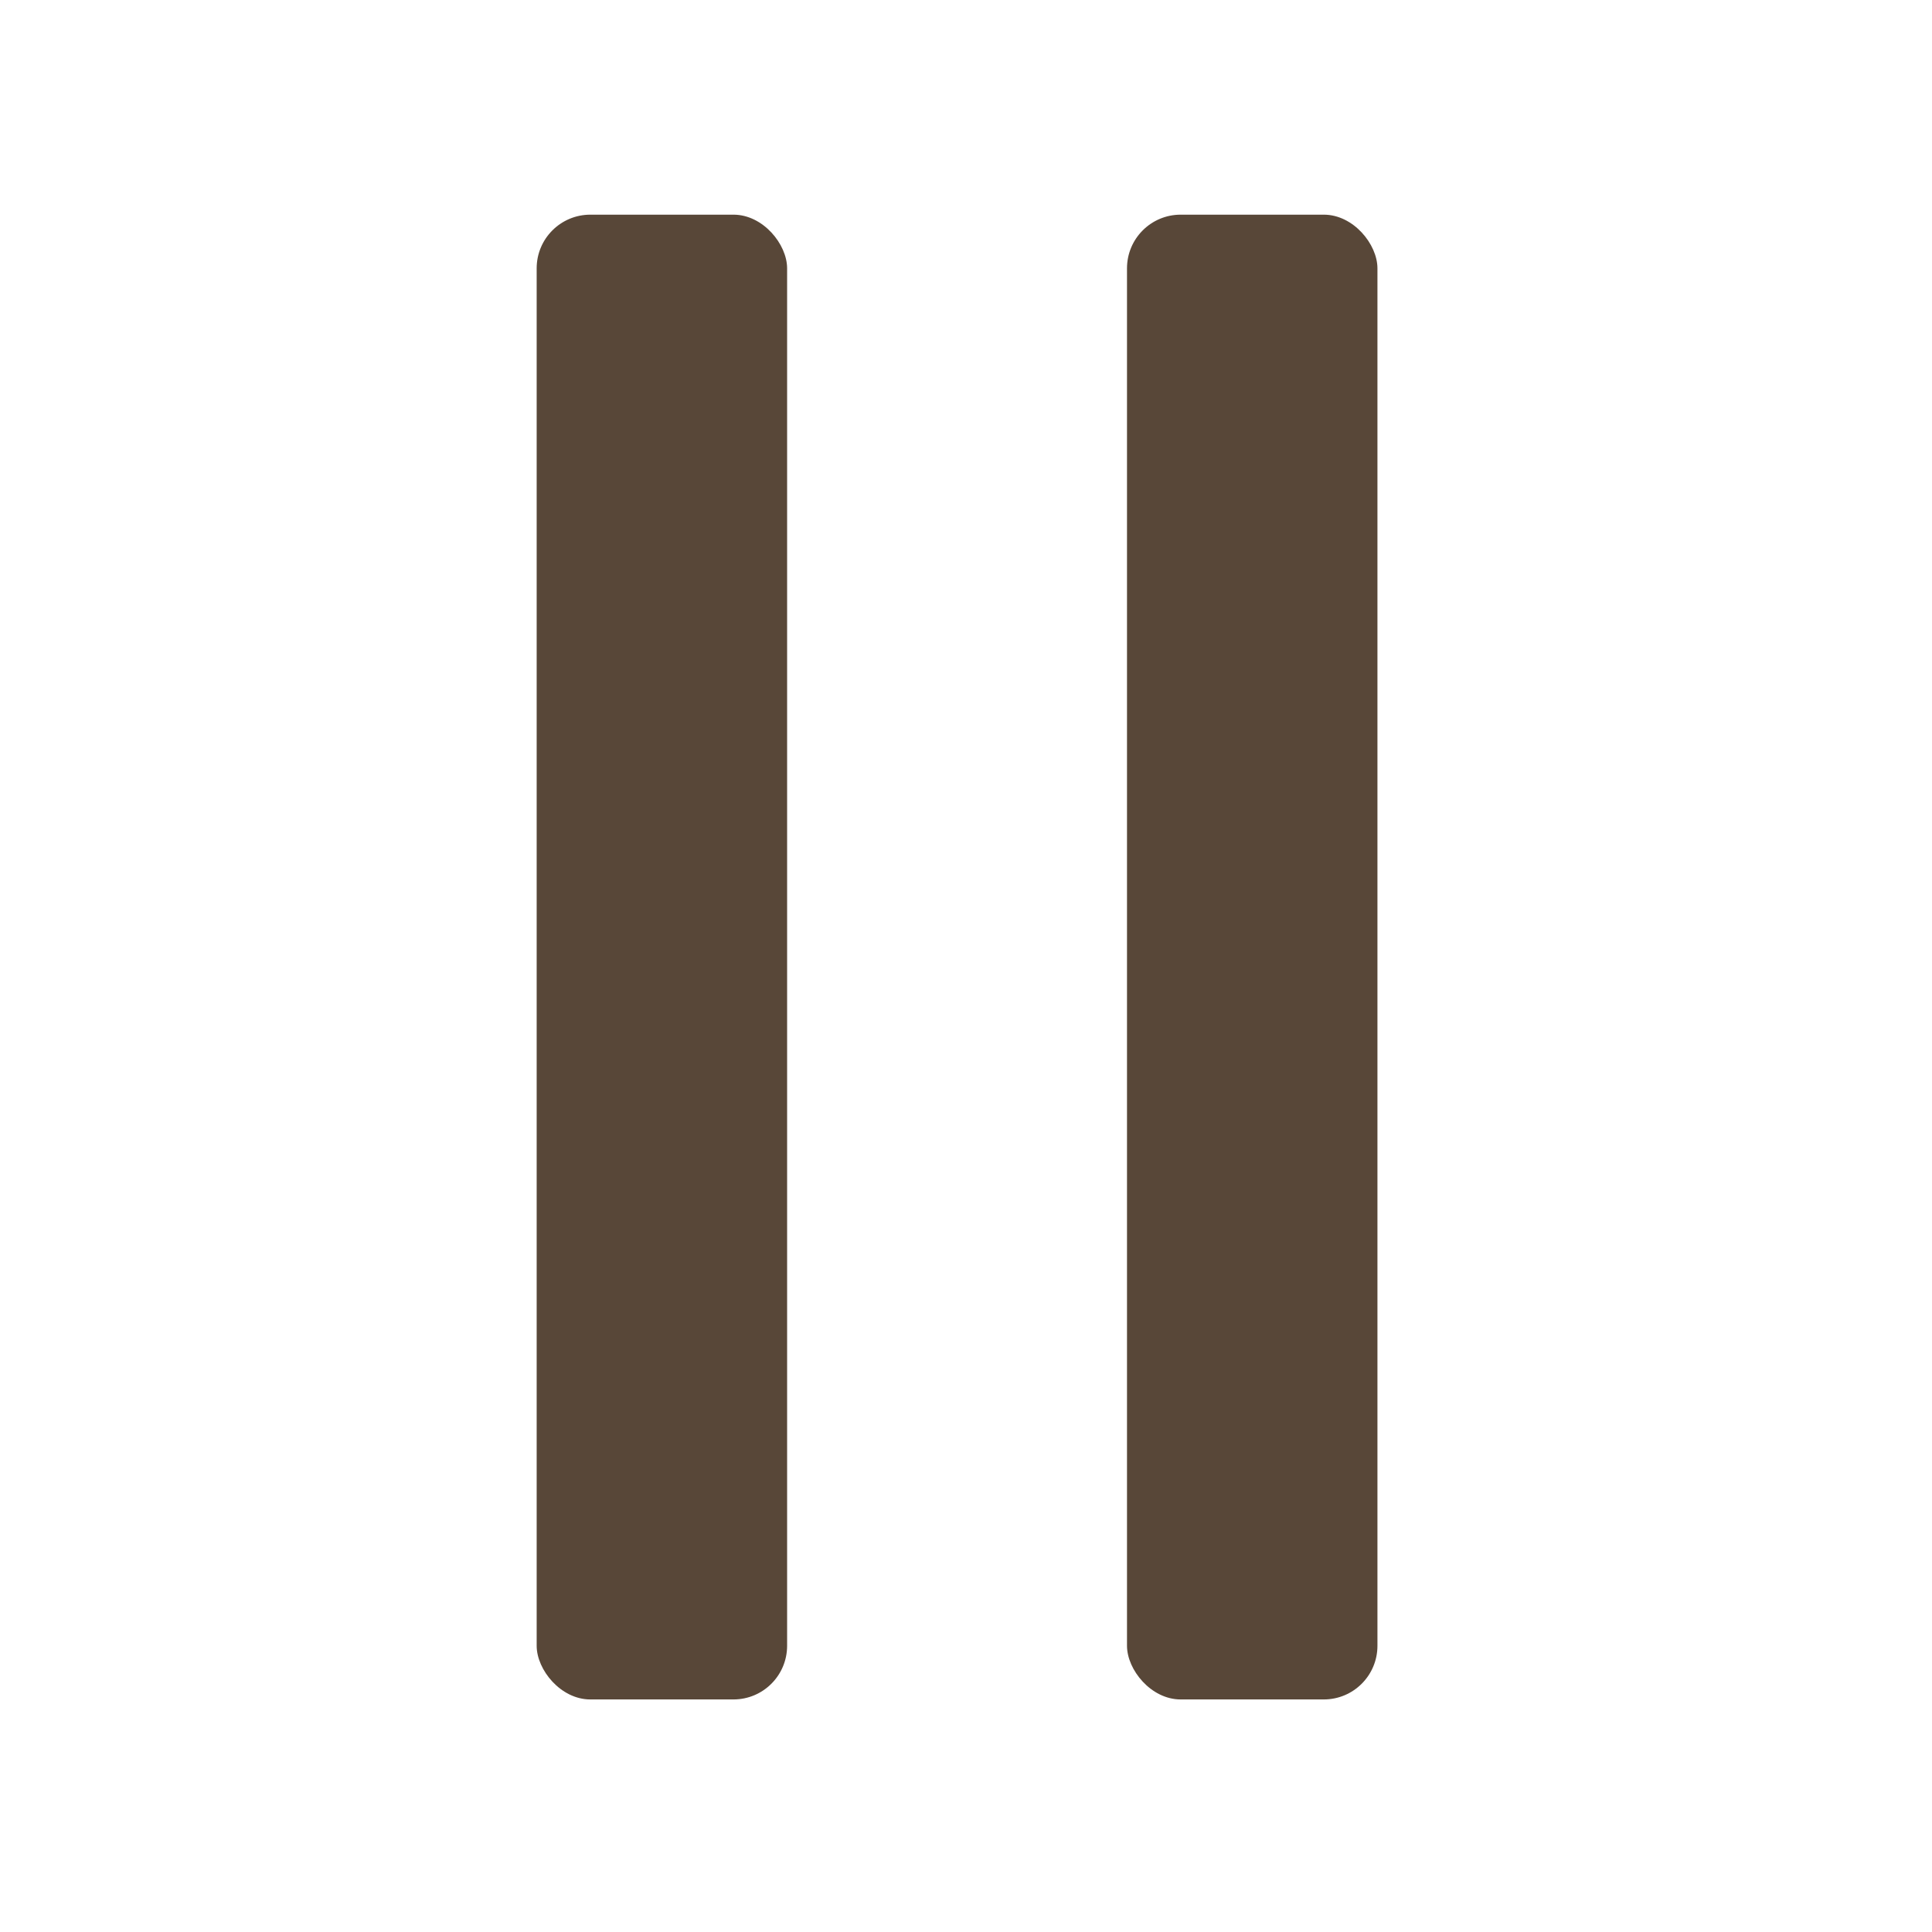
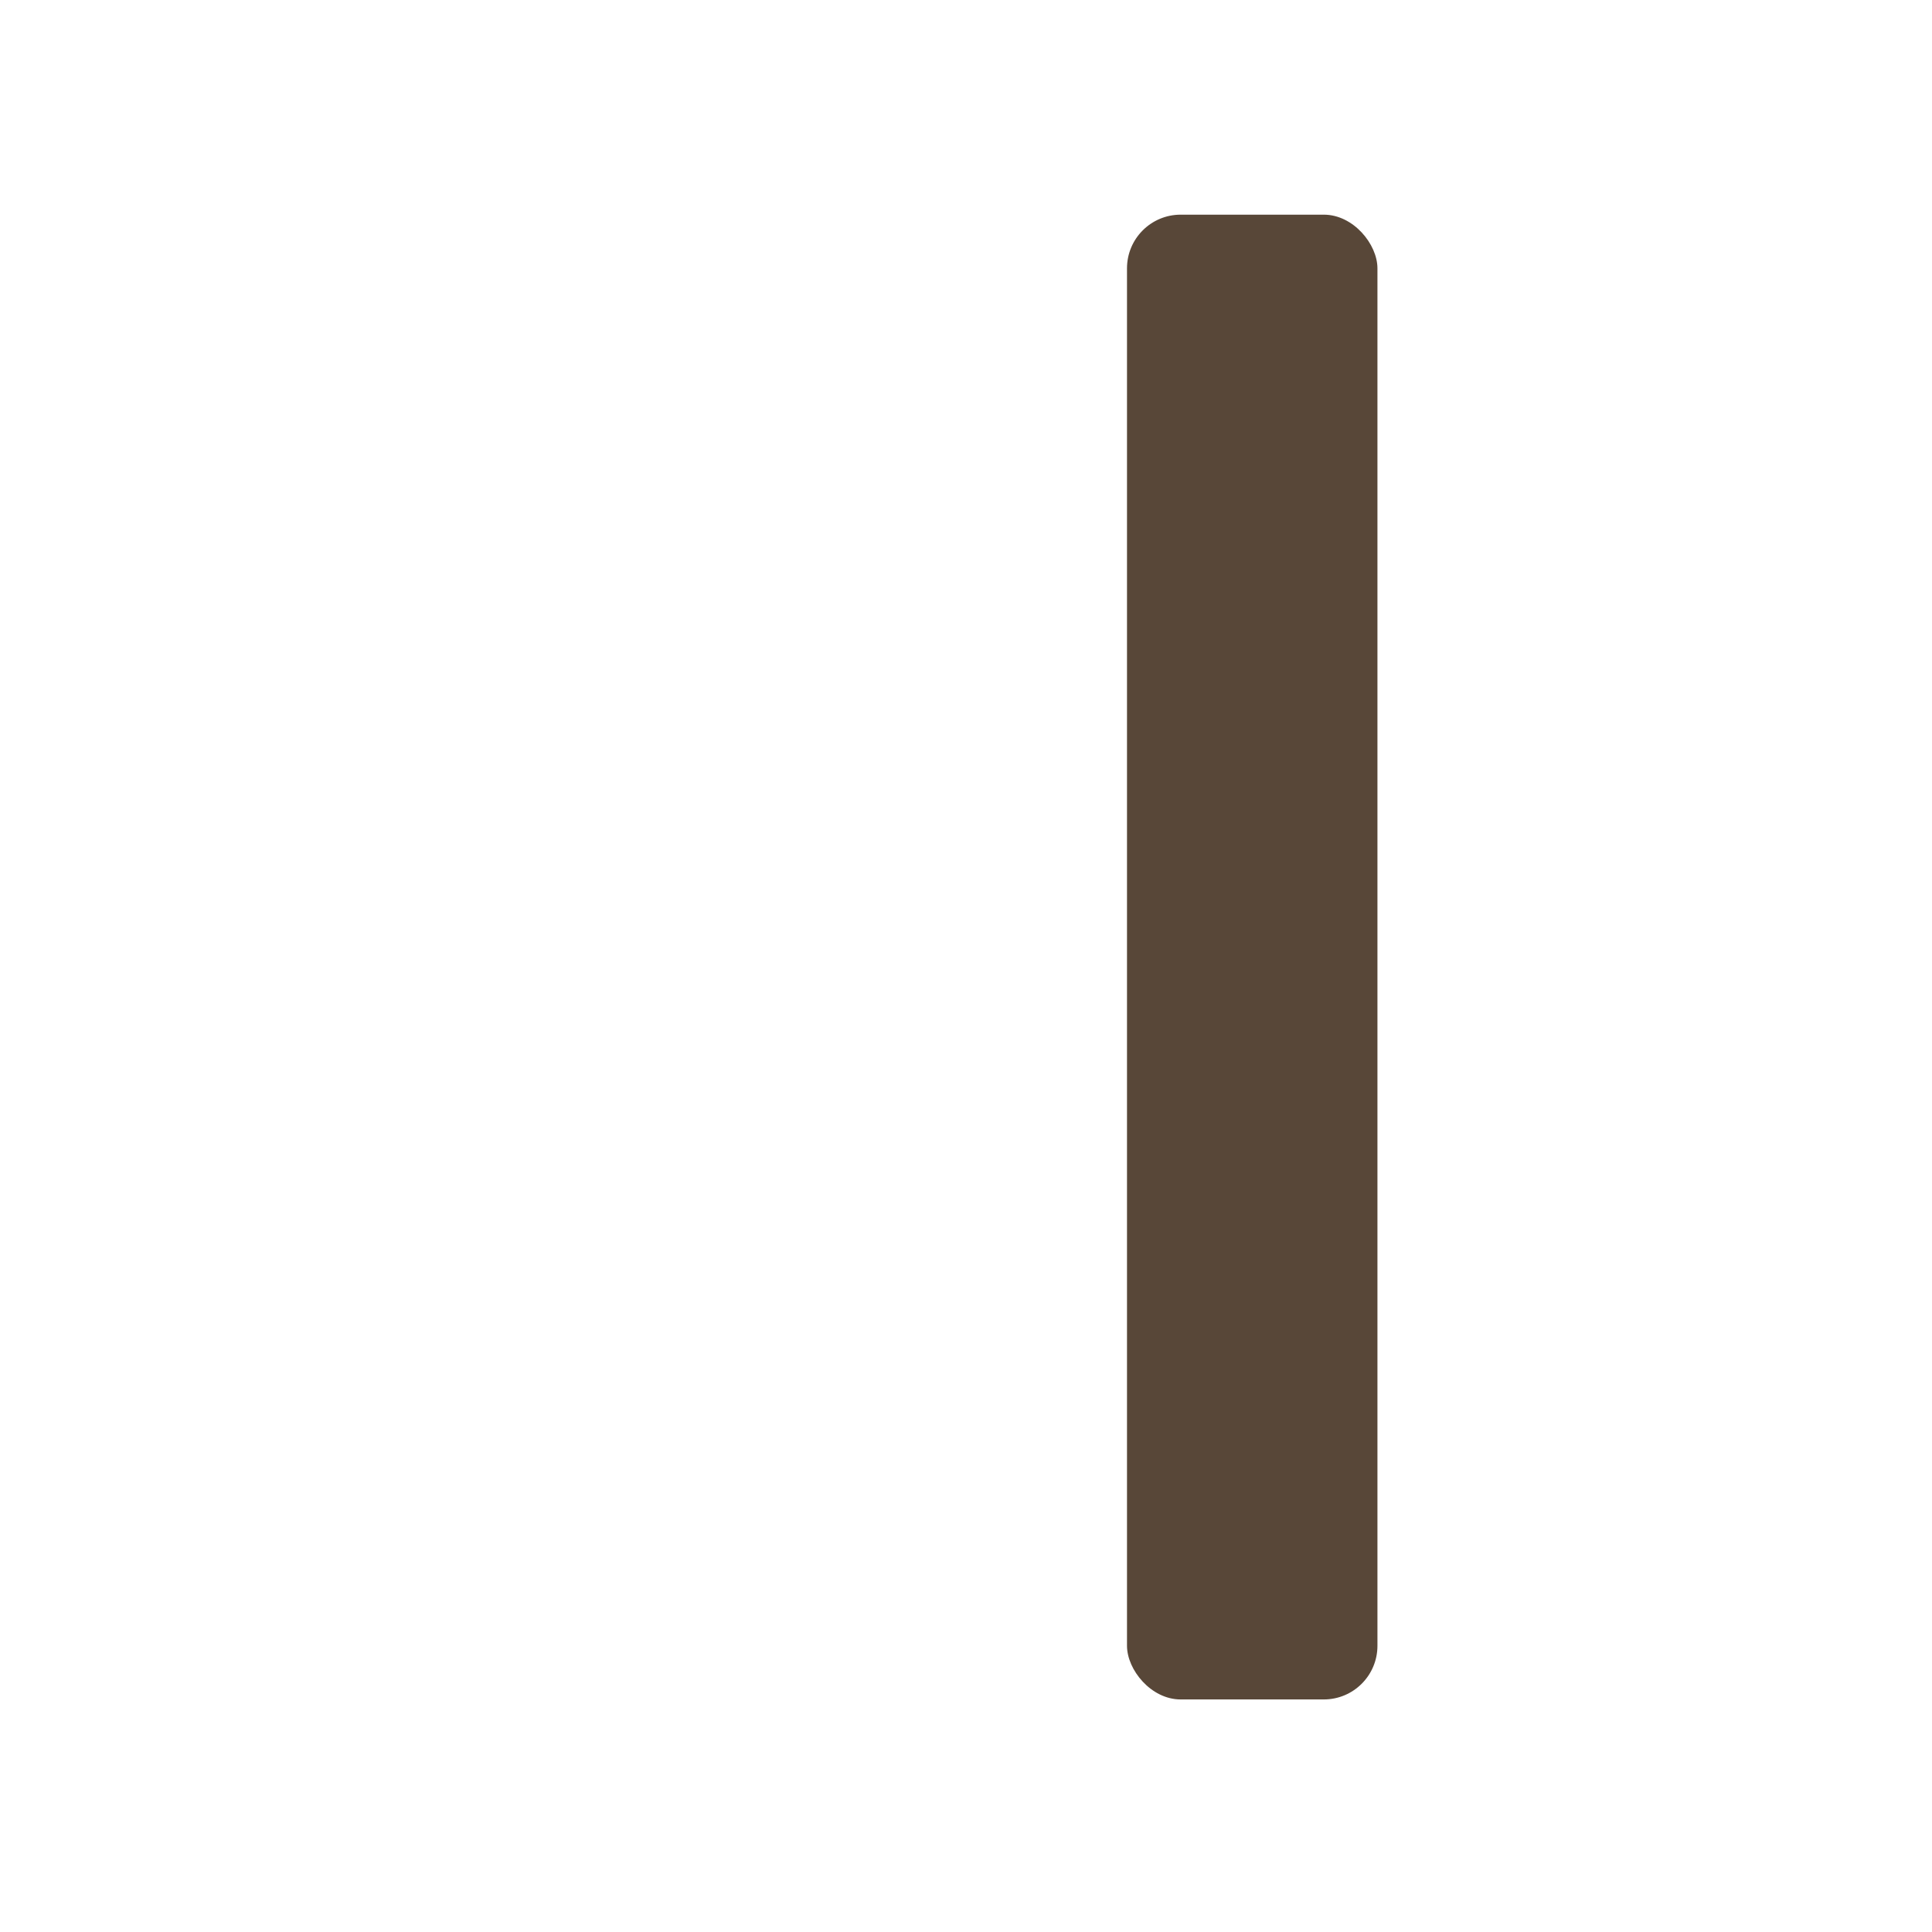
<svg xmlns="http://www.w3.org/2000/svg" width="108" height="108" viewBox="0 0 108 108" fill="none">
-   <rect x="30" y="12" width="14" height="83" rx="3" fill="#584738" />
  <rect x="63" y="12" width="14" height="83" rx="3" fill="#584738" />
</svg>